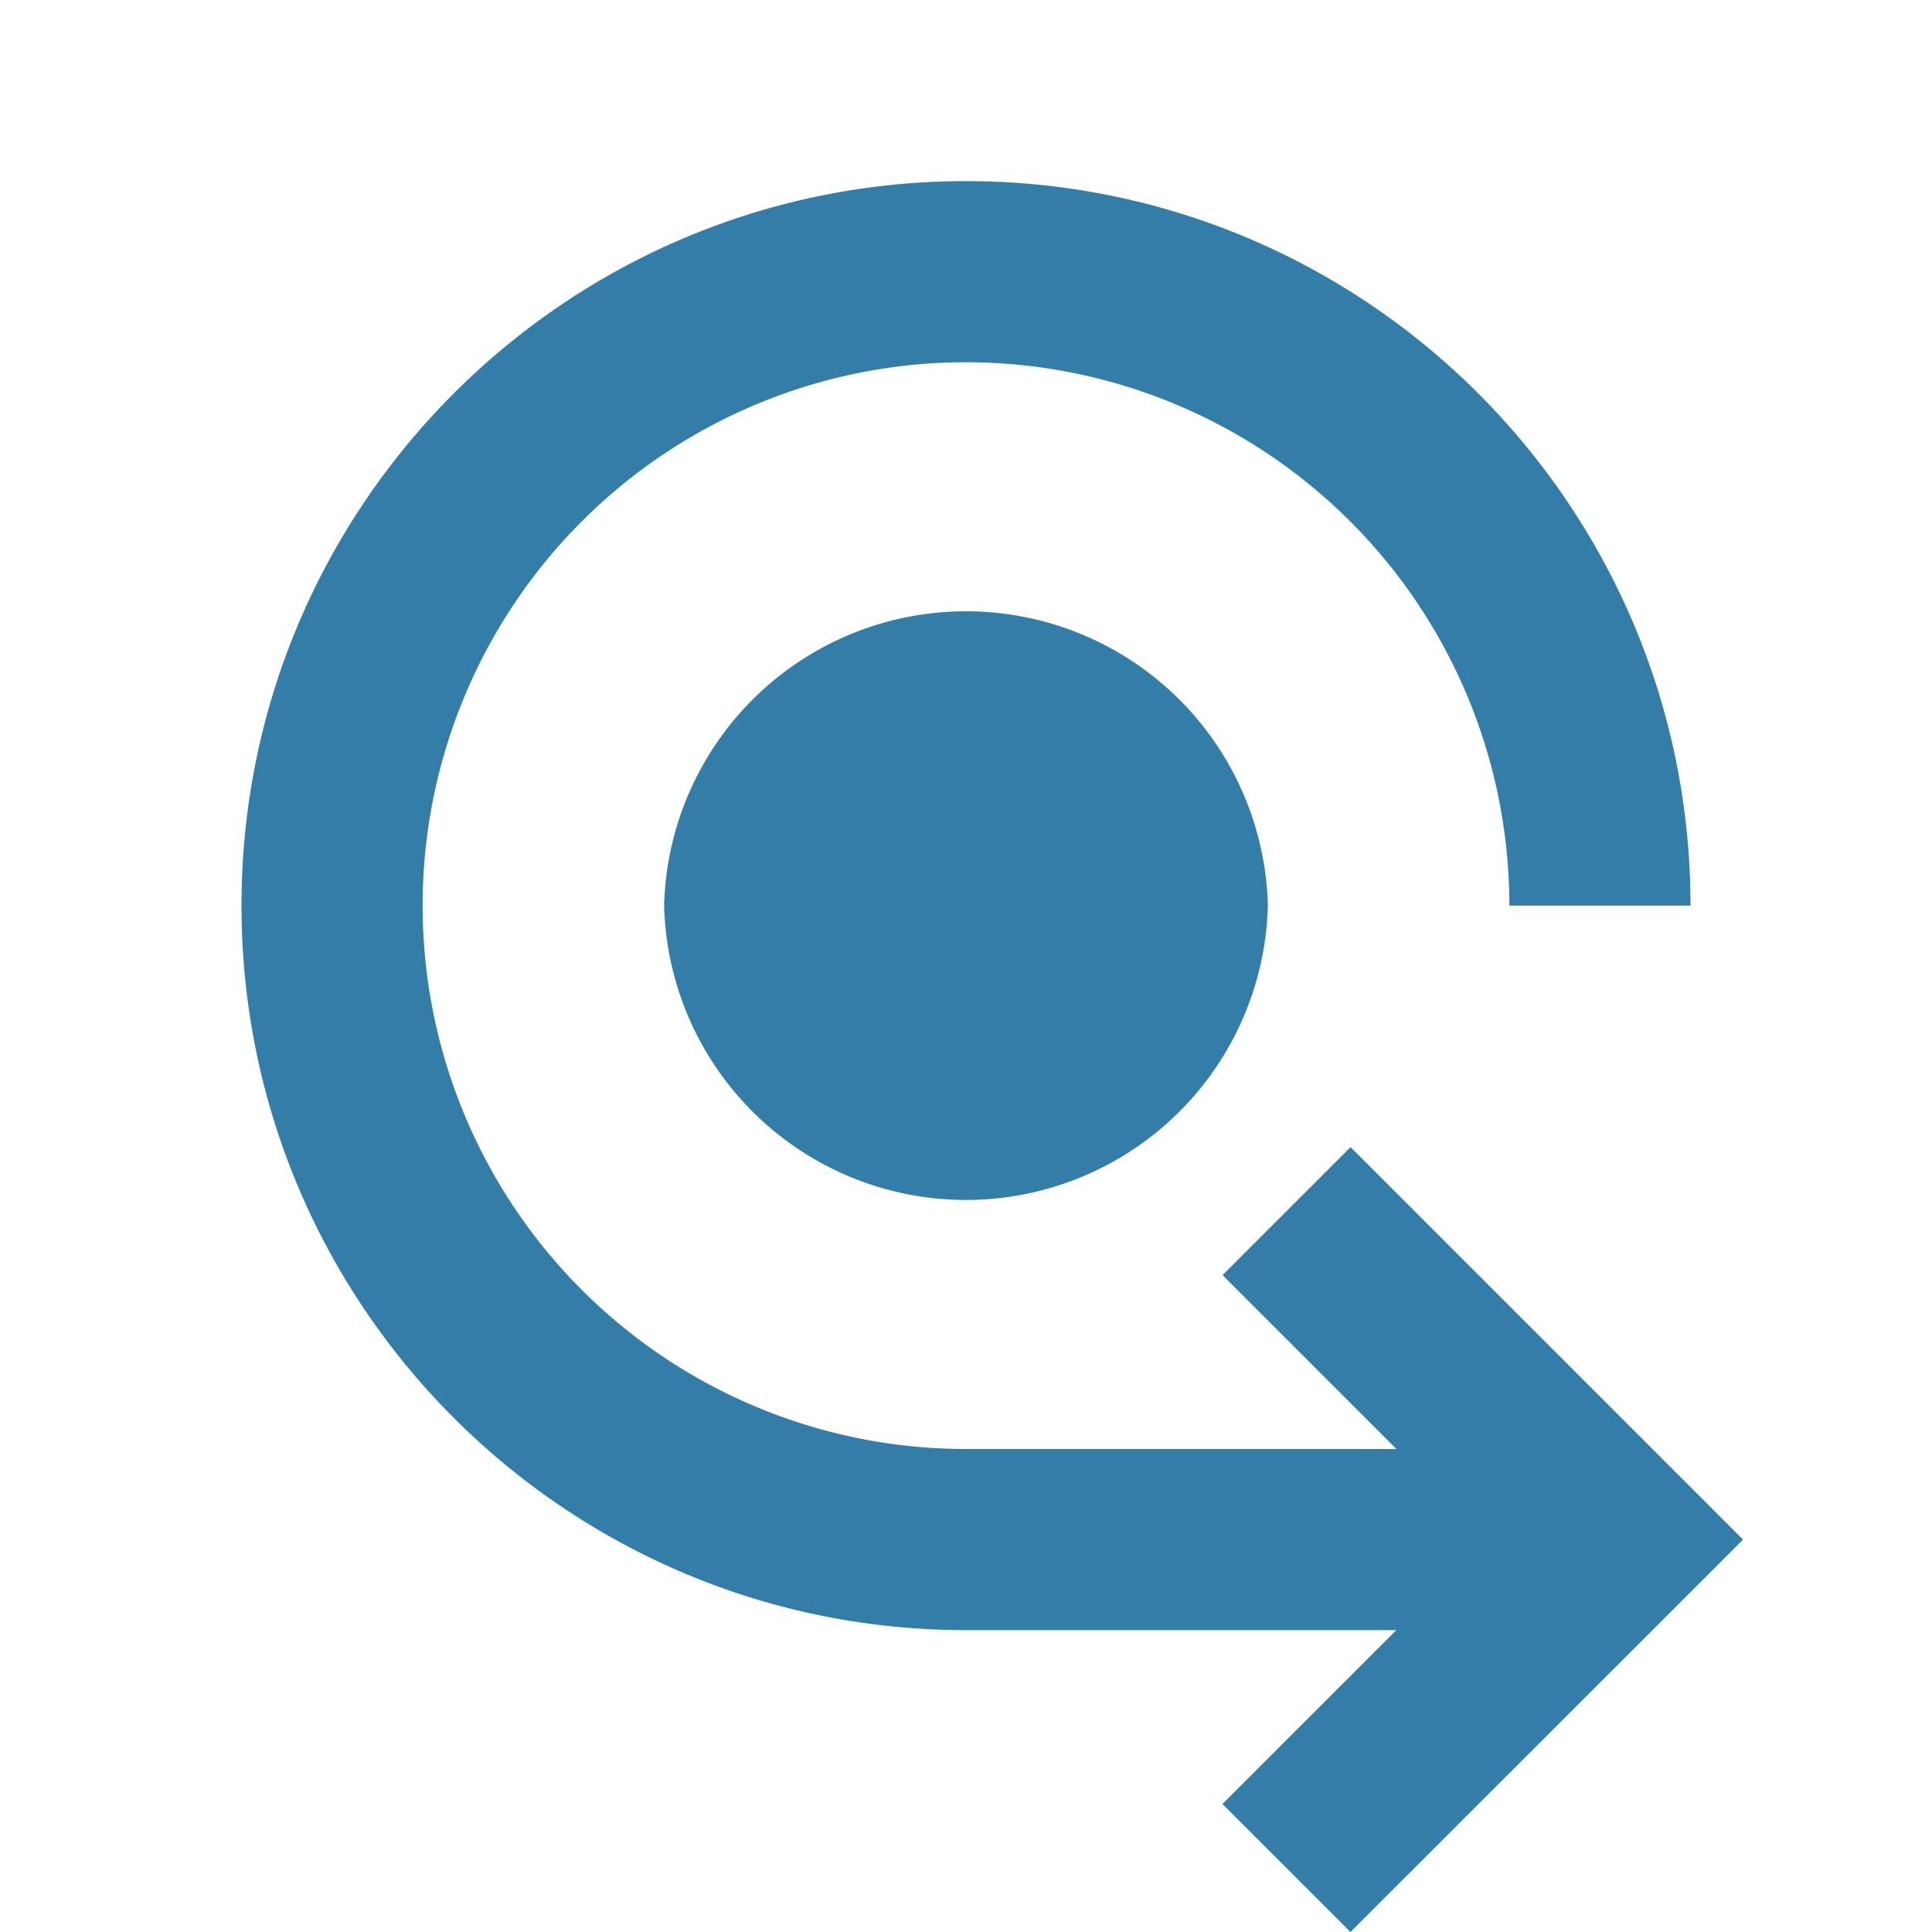
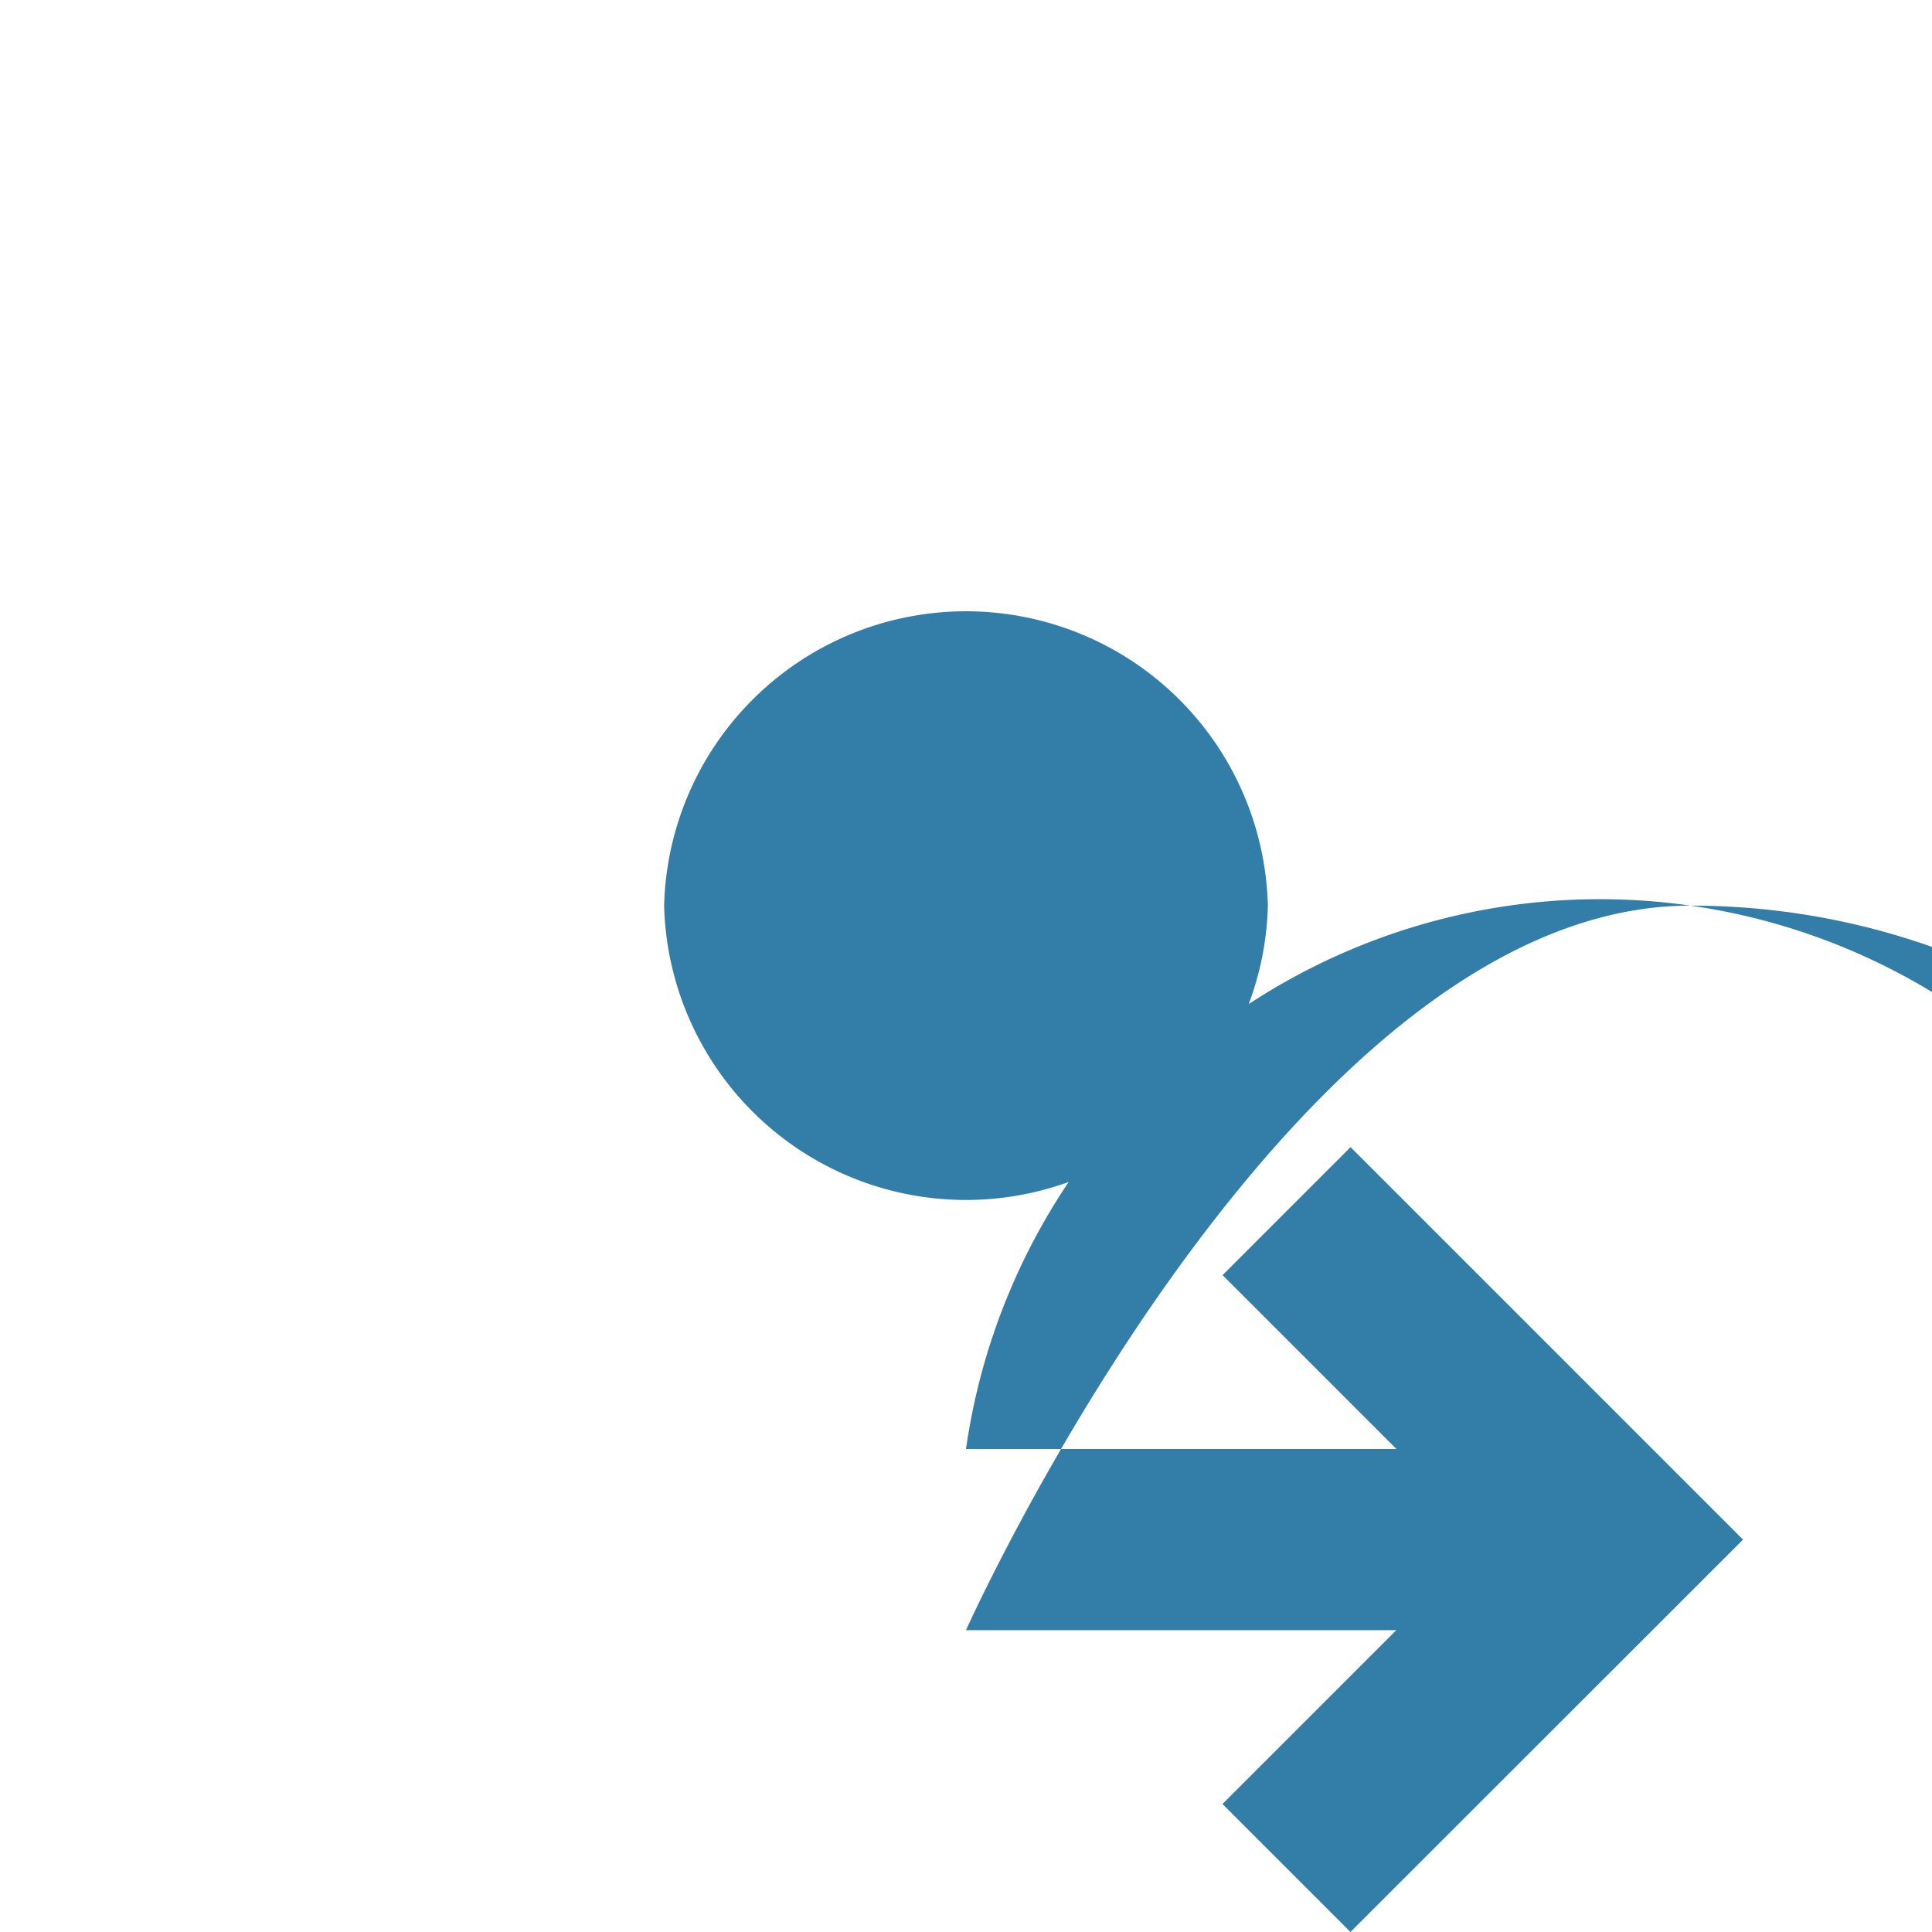
<svg xmlns="http://www.w3.org/2000/svg" viewBox="0 0 20 20" fill="#337ea9">
-   <path d="M18.044 15.938 13.98 20l-1.325-1.325 1.8-1.8H10c-4.14 0-7.5-3.36-7.5-7.5s3.36-7.5 7.5-7.5 7.5 3.36 7.5 7.5h-1.875A5.625 5.625 0 1 0 10 15h4.456l-1.8-1.8 1.325-1.325zM6.875 9.375a3.126 3.126 0 0 0 6.25 0 3.126 3.126 0 0 0-6.25 0" fill="#337ea9" />
+   <path d="M18.044 15.938 13.98 20l-1.325-1.325 1.8-1.8H10s3.36-7.5 7.5-7.5 7.5 3.36 7.5 7.5h-1.875A5.625 5.625 0 1 0 10 15h4.456l-1.8-1.8 1.325-1.325zM6.875 9.375a3.126 3.126 0 0 0 6.25 0 3.126 3.126 0 0 0-6.25 0" fill="#337ea9" />
</svg>